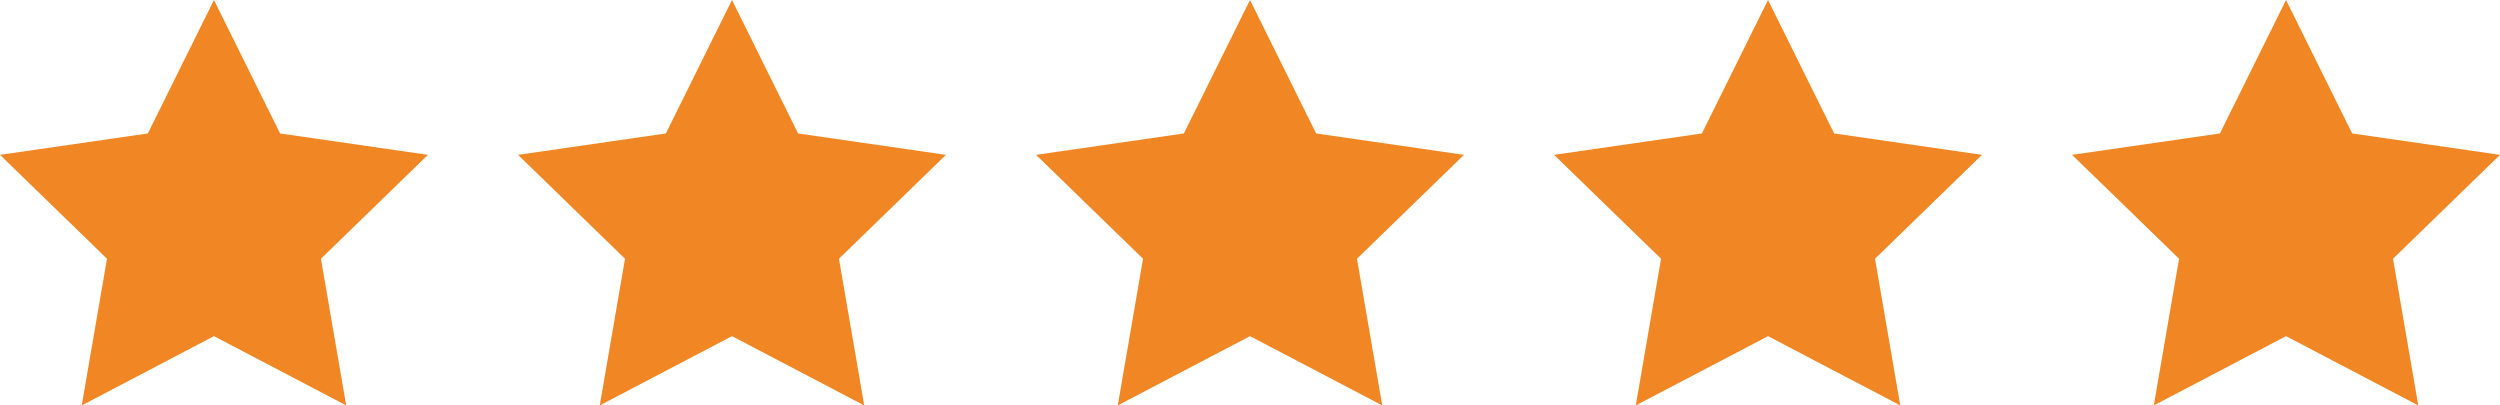
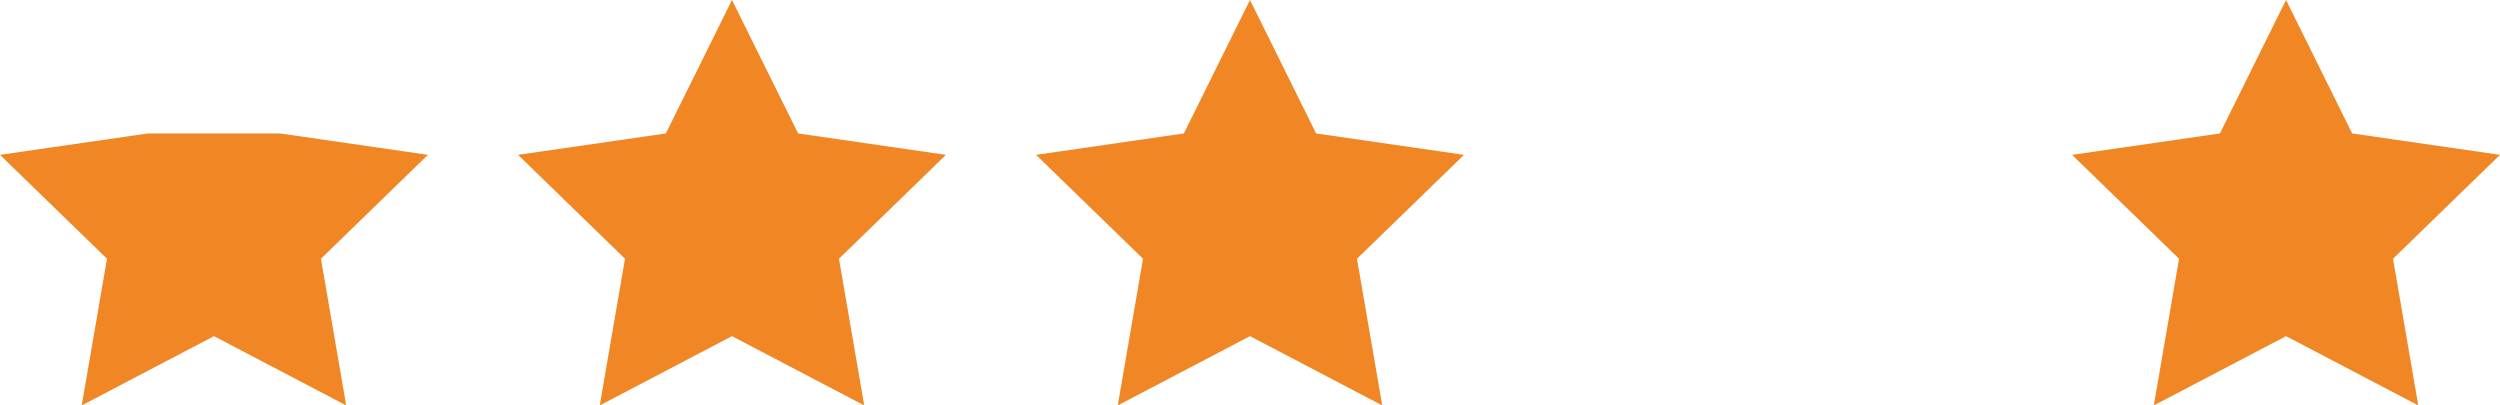
<svg xmlns="http://www.w3.org/2000/svg" width="111" height="18" viewBox="0 0 111 18" fill="none">
  <path fill-rule="evenodd" clip-rule="evenodd" d="M101.5 14.925L95.629 18L96.75 11.488L92 6.875L98.564 5.925L101.5 0L104.436 5.925L111 6.875L106.25 11.488L107.371 18L101.5 14.925Z" fill="#F08724" />
-   <path fill-rule="evenodd" clip-rule="evenodd" d="M78.5 14.925L72.629 18L73.75 11.488L69 6.875L75.564 5.925L78.5 0L81.436 5.925L88 6.875L83.25 11.488L84.371 18L78.5 14.925Z" fill="#F08724" />
  <path fill-rule="evenodd" clip-rule="evenodd" d="M55.5 14.925L49.629 18L50.75 11.488L46 6.875L52.564 5.925L55.5 0L58.436 5.925L65 6.875L60.25 11.488L61.371 18L55.5 14.925Z" fill="#F08724" />
  <path fill-rule="evenodd" clip-rule="evenodd" d="M32.5 14.925L26.629 18L27.75 11.488L23 6.875L29.564 5.925L32.5 0L35.436 5.925L42 6.875L37.25 11.488L38.371 18L32.5 14.925Z" fill="#F08724" />
-   <path fill-rule="evenodd" clip-rule="evenodd" d="M9.5 14.925L3.629 18L4.75 11.488L0 6.875L6.564 5.925L9.5 0L12.436 5.925L19 6.875L14.25 11.488L15.371 18L9.5 14.925Z" fill="#F08724" />
+   <path fill-rule="evenodd" clip-rule="evenodd" d="M9.5 14.925L3.629 18L4.75 11.488L0 6.875L6.564 5.925L12.436 5.925L19 6.875L14.25 11.488L15.371 18L9.5 14.925Z" fill="#F08724" />
</svg>